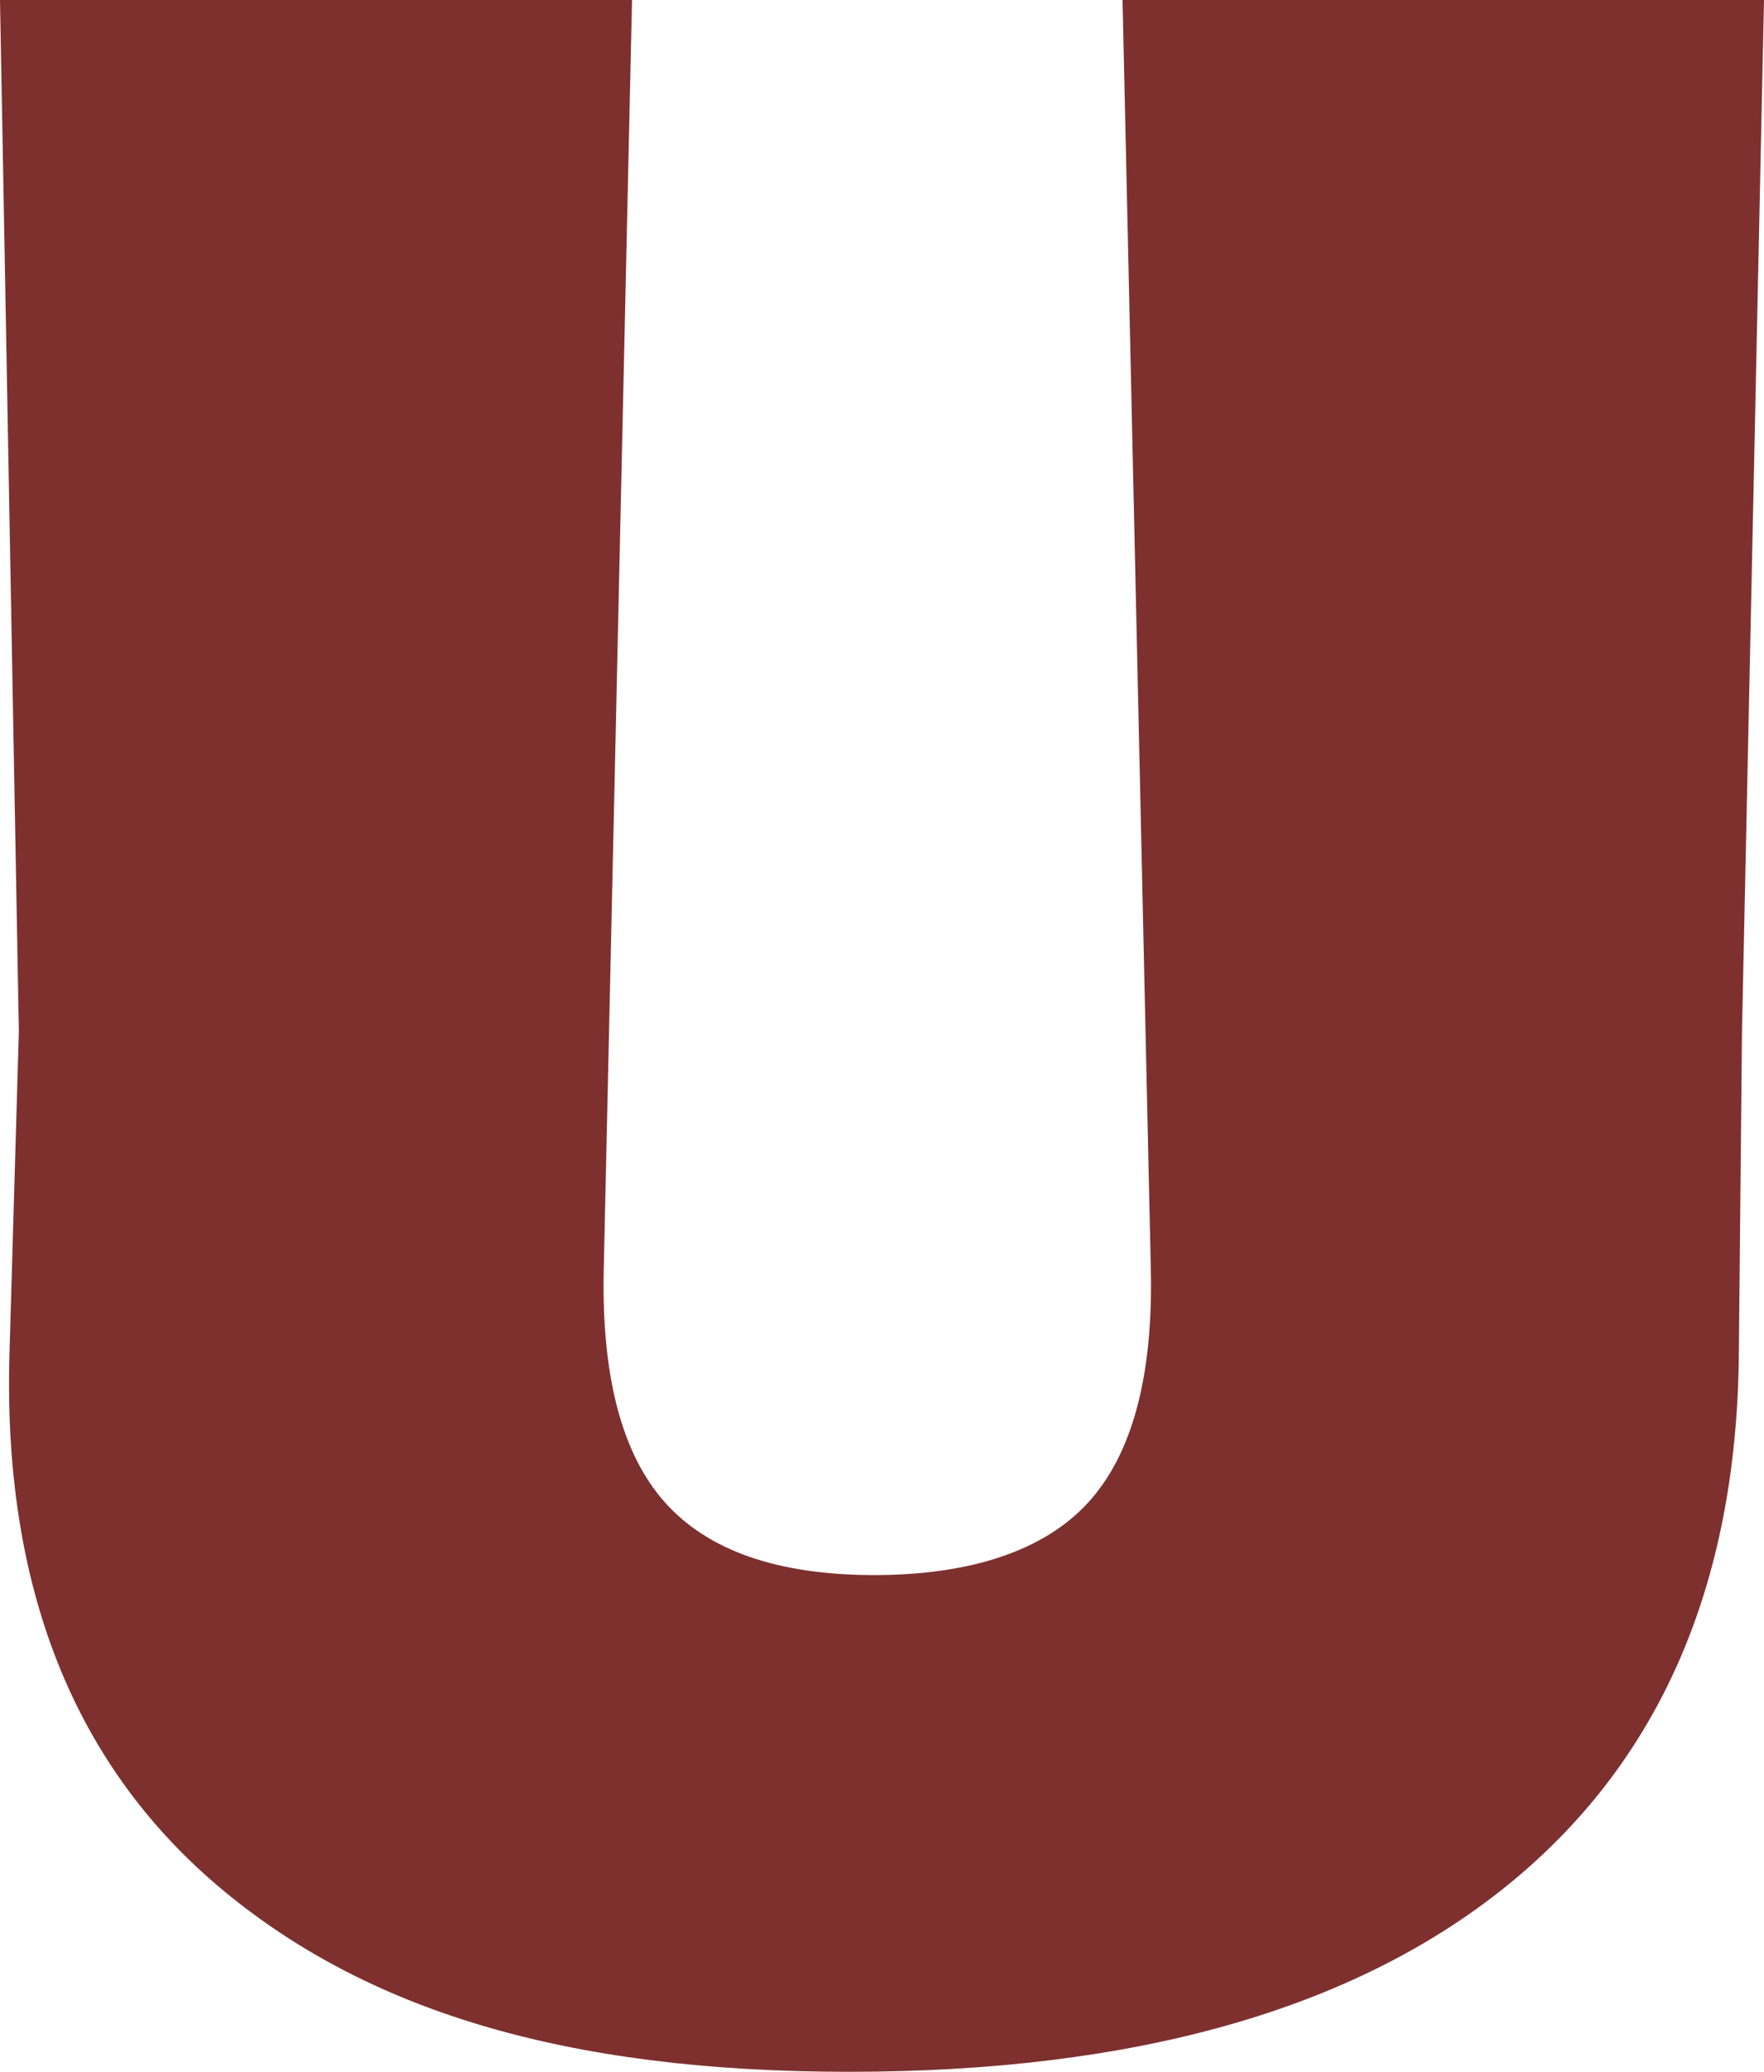
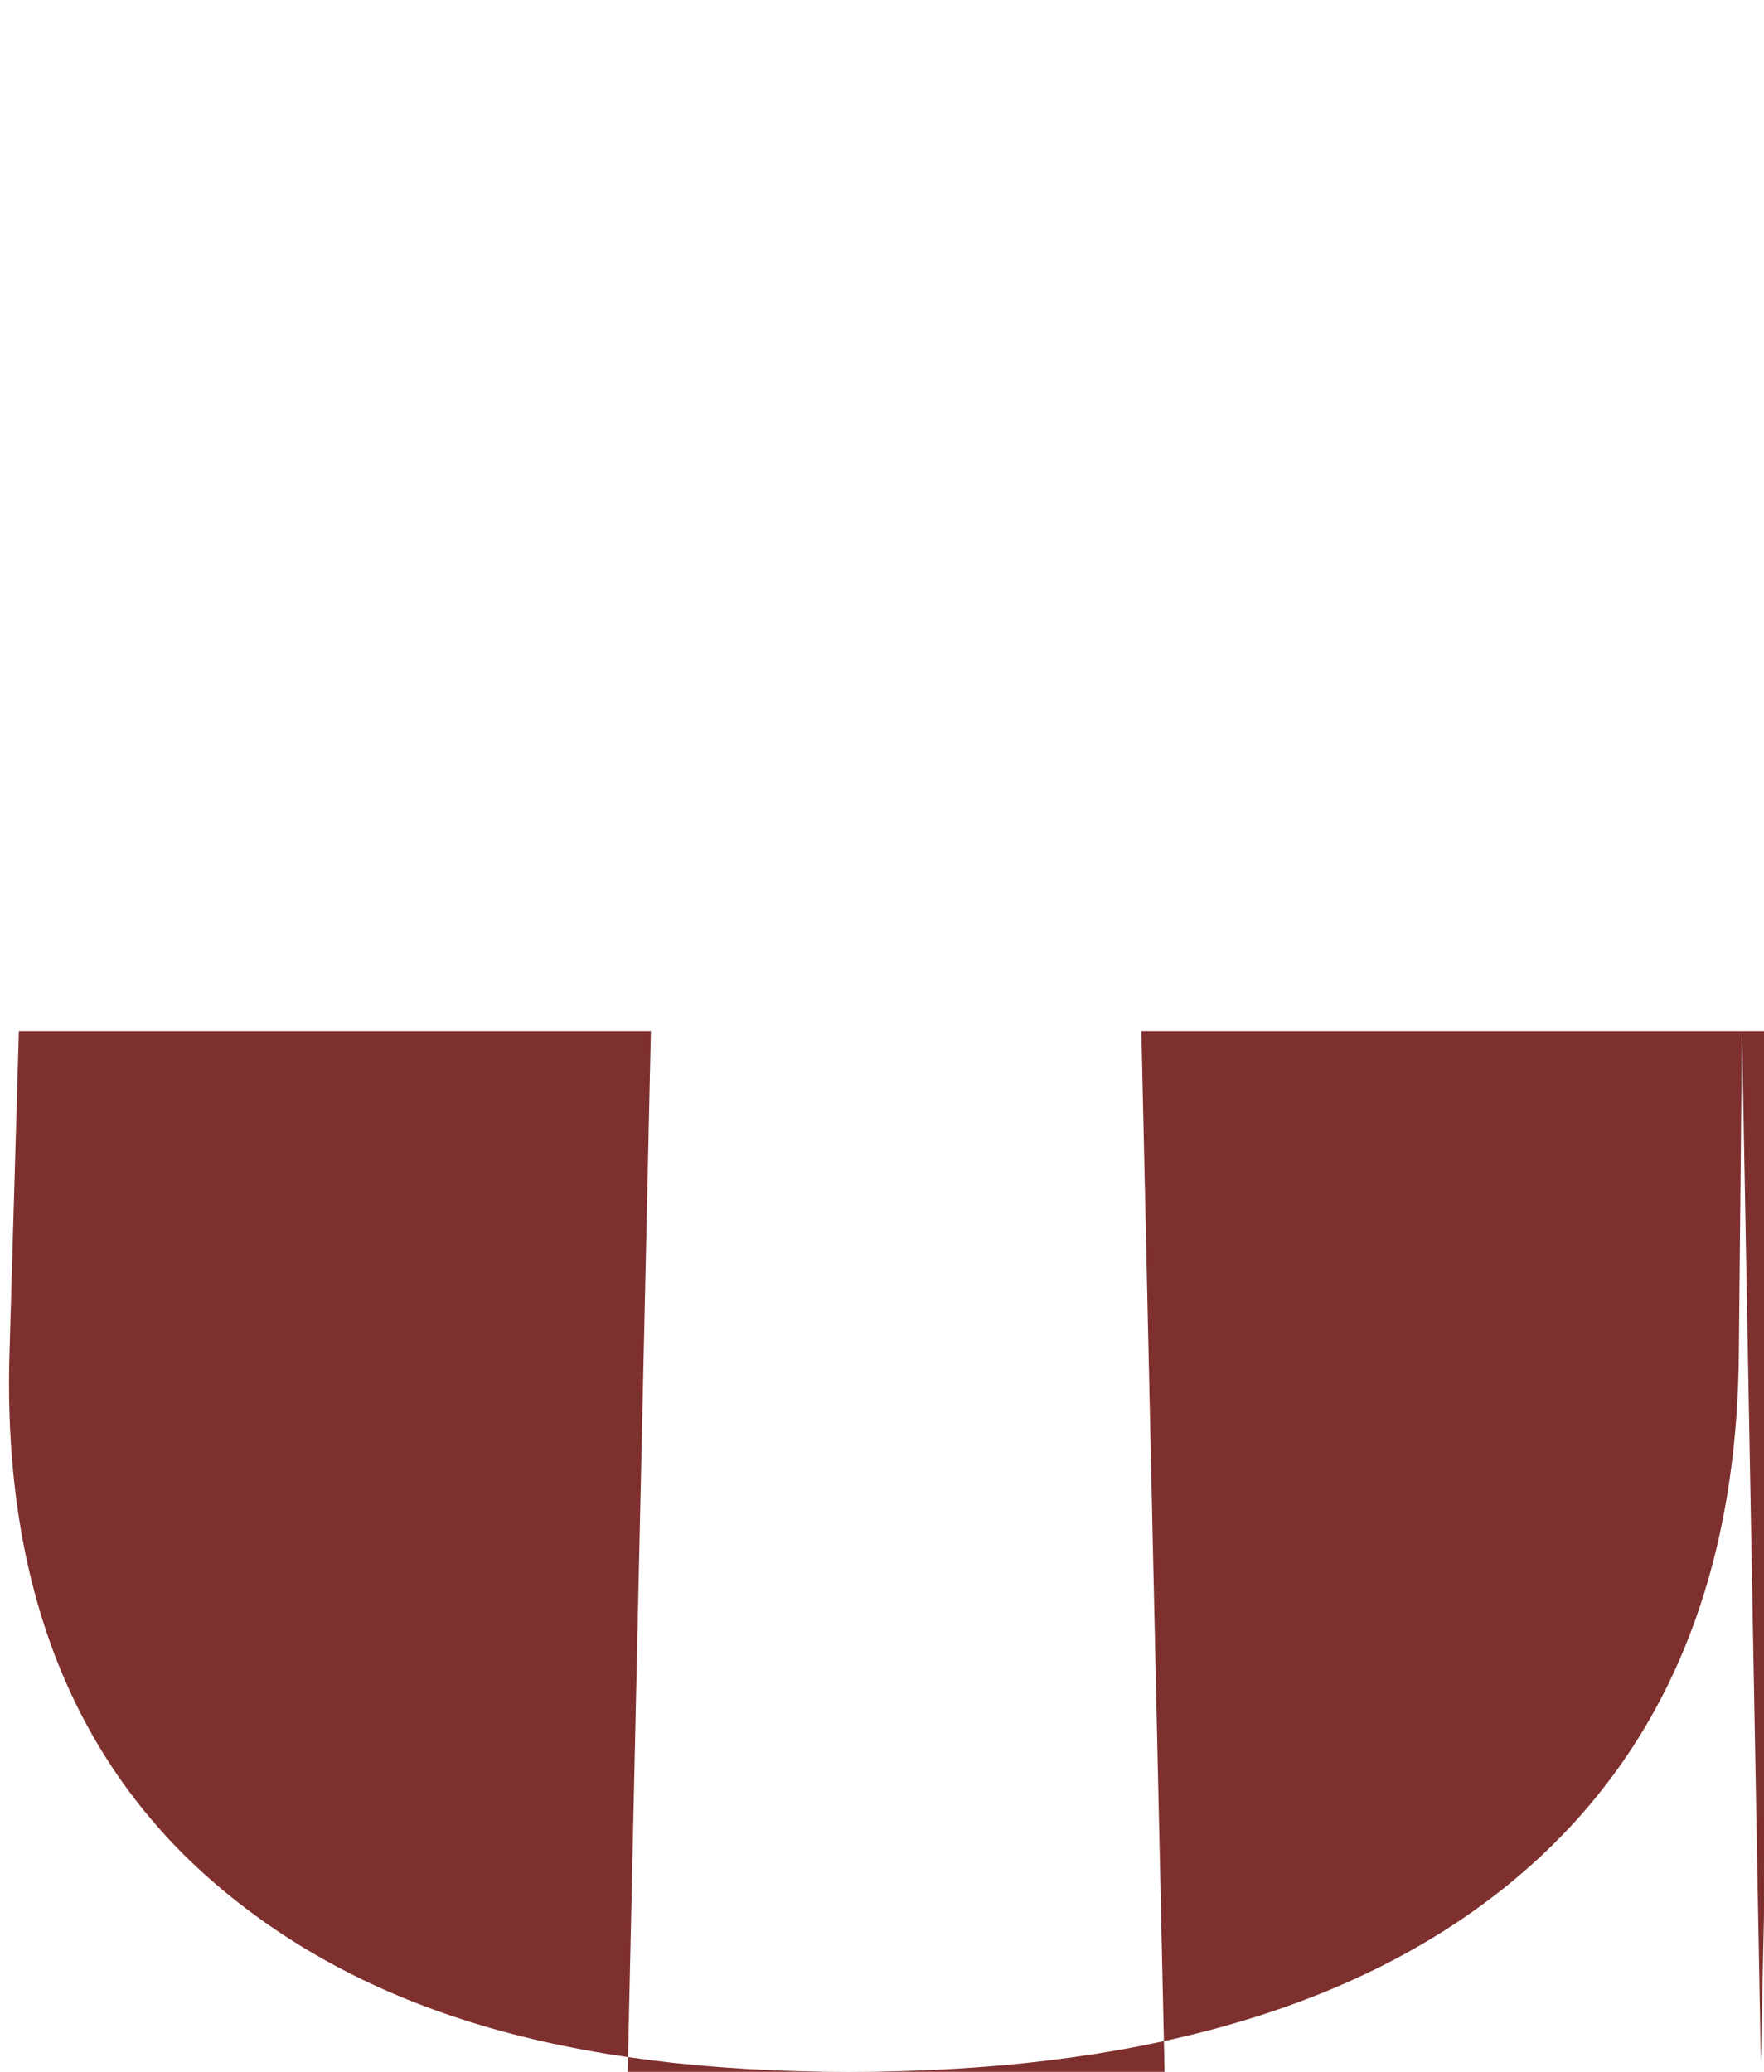
<svg xmlns="http://www.w3.org/2000/svg" id="_レイヤー_2" data-name="レイヤー 2" viewBox="0 0 39.27 46.13">
  <defs>
    <style>
      .cls-1 {
        fill: #7e302e;
        stroke-width: 0px;
      }
    </style>
  </defs>
  <g id="Line_Up" data-name="Line Up">
-     <path class="cls-1" d="m38.78,22.96l-.07,7.21c-.05,5.13-1.77,9.08-5.18,11.83-3.41,2.75-8.28,4.13-14.63,4.13s-10.79-1.38-14.04-4.13C1.62,39.25.07,35.3.21,30.17l.21-7.21L0,0h14.07l-.63,28.28c-.05,2.38.41,4.11,1.37,5.18.96,1.07,2.51,1.61,4.65,1.61s3.78-.54,4.76-1.61c.98-1.07,1.45-2.8,1.4-5.18l-.63-28.28h14.28l-.49,22.96Z" />
+     <path class="cls-1" d="m38.78,22.96l-.07,7.21c-.05,5.13-1.77,9.08-5.18,11.83-3.41,2.75-8.28,4.13-14.63,4.13s-10.79-1.38-14.04-4.13C1.62,39.25.07,35.3.21,30.17l.21-7.21h14.07l-.63,28.28c-.05,2.38.41,4.11,1.37,5.18.96,1.07,2.51,1.61,4.65,1.61s3.78-.54,4.76-1.61c.98-1.07,1.45-2.8,1.4-5.18l-.63-28.28h14.28l-.49,22.96Z" />
  </g>
</svg>